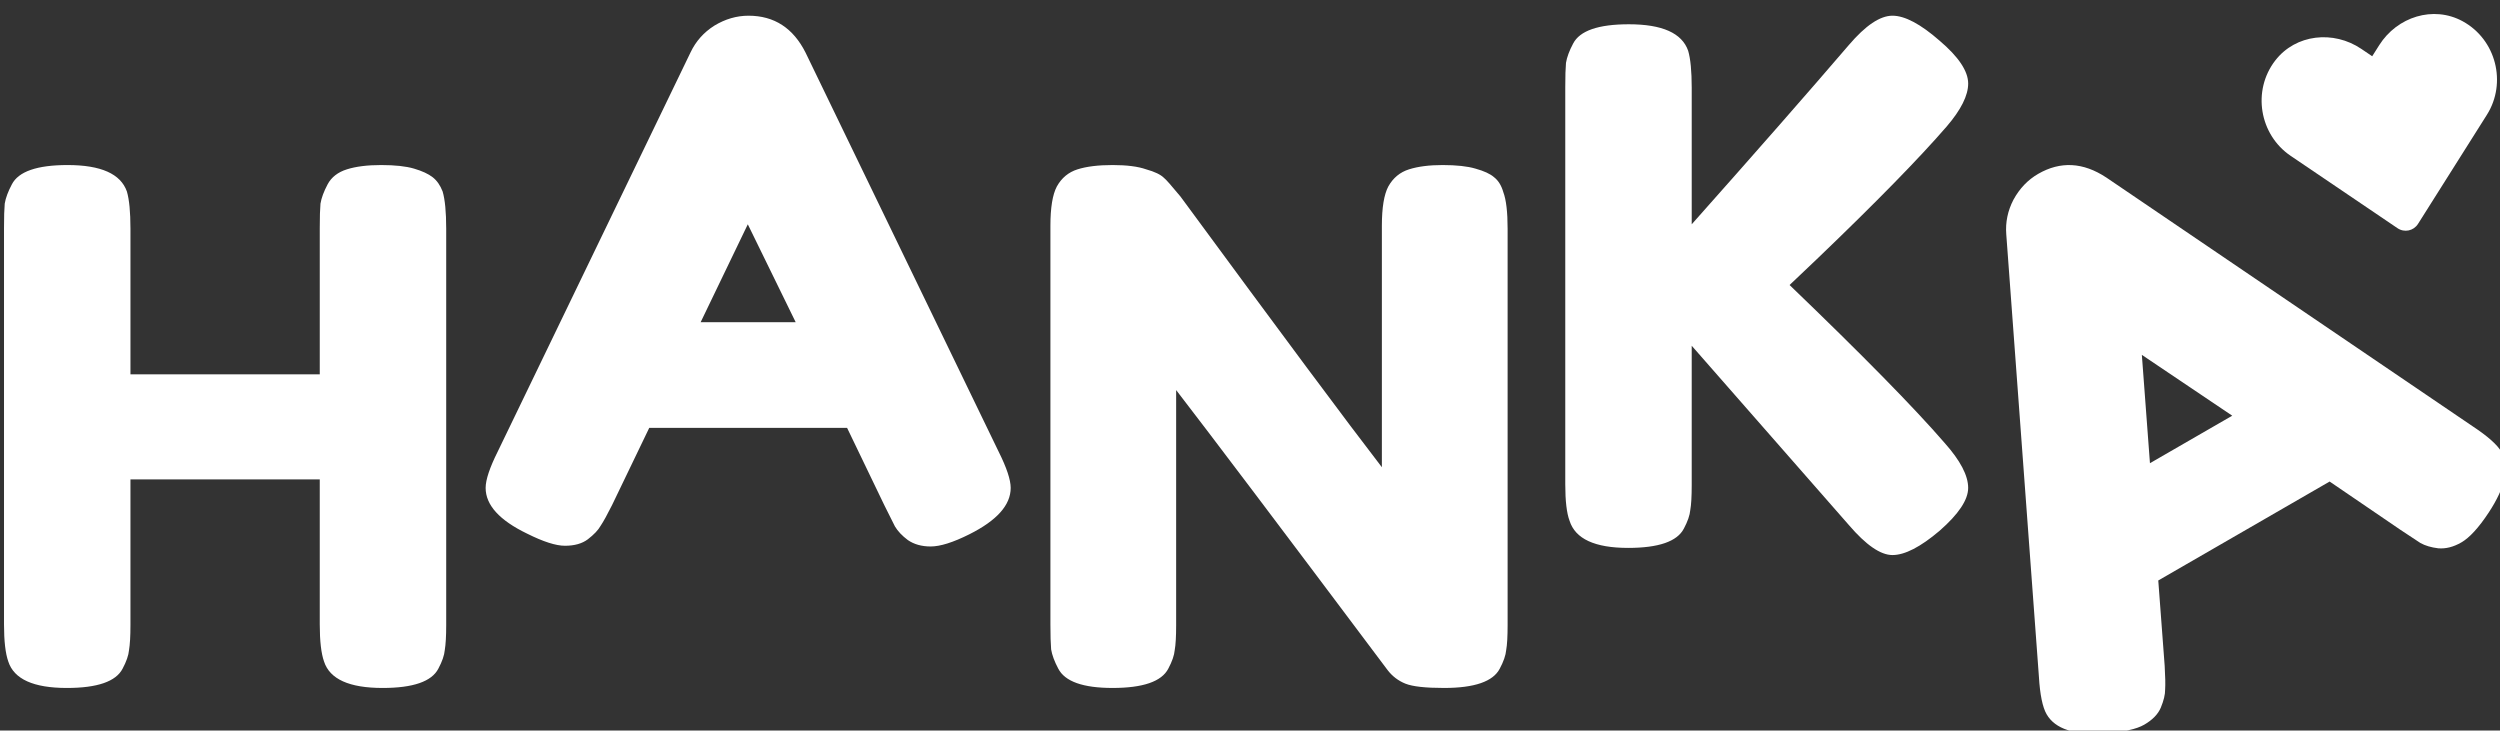
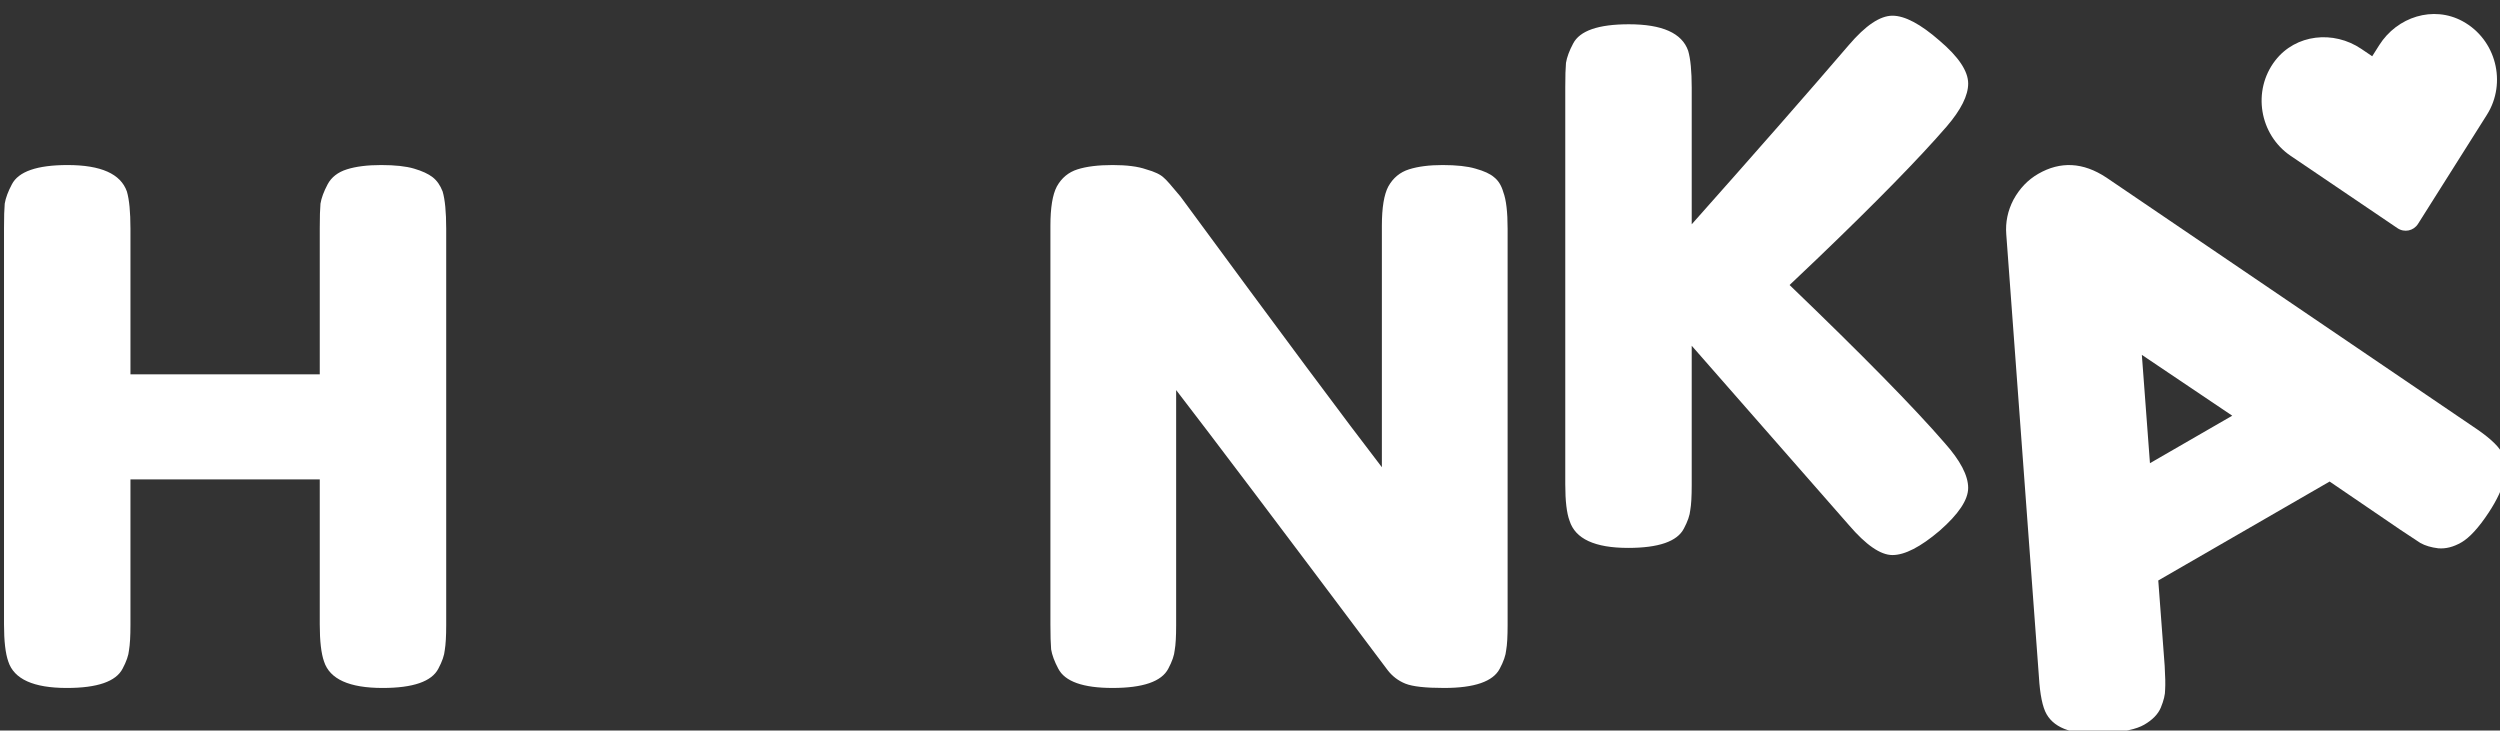
<svg xmlns="http://www.w3.org/2000/svg" xmlns:ns1="http://www.inkscape.org/namespaces/inkscape" xmlns:ns2="http://sodipodi.sourceforge.net/DTD/sodipodi-0.dtd" width="154" height="45" viewBox="0 0 154 45" id="svg4348" version="1.1" ns1:version="0.91 r13725" ns2:docname="mobil white.svg">
  <rect x="0" y="0" width="154" height="45" fill="#333333" stroke="none" />
  <defs id="defs4350" />
  <ns2:namedview id="base" pagecolor="#ffffff" bordercolor="#666666" borderopacity="1.0" ns1:pageopacity="0.0" ns1:pageshadow="2" ns1:zoom="2.8" ns1:cx="257.97356" ns1:cy="22.230043" ns1:document-units="px" ns1:current-layer="layer1" showgrid="false" units="px" ns1:window-width="1920" ns1:window-height="1017" ns1:window-x="1912" ns1:window-y="-8" ns1:window-maximized="1" />
  <g ns1:label="Vrstva 1" ns1:groupmode="layer" id="layer1" transform="translate(0,-1007.362)">
    <g id="g4374" transform="translate(105.479,477.931)" style="fill:#ffffff">
      <g ns1:export-ydpi="90" ns1:export-xdpi="90" style="fill:#ffffff;fill-opacity:1" transform="matrix(0.148,0,0,0.148,-239.285,472.83)" id="g3386">
        <path ns1:connector-curvature="0" id="path3371" style="font-style:normal;font-variant:normal;font-weight:normal;font-stretch:normal;font-size:297.326px;line-height:125%;font-family:'Fredoka One';-inkscape-font-specification:'Fredoka One';letter-spacing:0px;word-spacing:0px;fill:#ffffff;fill-opacity:1;stroke:none;stroke-width:1px;stroke-linecap:butt;stroke-linejoin:miter;stroke-opacity:1" d="m 1040.453,459.162 q 2.379,-4.46 8.028,-6.244 5.649,-1.784 14.272,-1.784 8.622,0 13.677,1.487 5.054,1.487 7.731,3.568 2.676,2.081 4.163,5.947 1.487,5.055 1.487,15.461 l 0,165.016 q 0,6.839 -0.595,10.406 -0.297,3.271 -2.676,7.73 -4.163,8.028 -23.192,8.028 -20.813,0 -24.381,-11.001 -1.784,-5.055 -1.784,-15.461 l 0,-60.357 -78.792,0 0,60.655 q 0,6.839 -0.595,10.406 -0.297,3.271 -2.676,7.73 -4.163,8.028 -23.191,8.028 -20.813,0 -24.381,-11.001 -1.784,-5.055 -1.784,-15.461 l 0,-165.016 q 0,-6.839 0.297,-10.109 0.595,-3.568 2.973,-8.028 4.163,-8.028 23.191,-8.028 20.813,0 24.678,11.001 1.487,5.055 1.487,15.461 l 0,60.655 78.792,0 0,-60.952 q 0,-6.839 0.297,-10.109 0.595,-3.568 2.973,-8.028 z" />
-         <path ns1:connector-curvature="0" id="path3373" style="font-style:normal;font-variant:normal;font-weight:normal;font-stretch:normal;font-size:297.326px;line-height:125%;font-family:'Fredoka One';-inkscape-font-specification:'Fredoka One';letter-spacing:0px;word-spacing:0px;fill:#ffffff;fill-opacity:1;stroke:none;stroke-width:1px;stroke-linecap:butt;stroke-linejoin:miter;stroke-opacity:1" d="m 1239.429,404.438 80.278,165.908 q 5.054,10.109 5.054,15.164 0,10.704 -17.245,19.326 -10.109,5.055 -16.056,5.055 -5.649,0 -9.514,-2.676 -3.568,-2.676 -5.352,-5.649 -1.487,-2.973 -4.46,-8.92 l -15.461,-32.111 -82.359,0 -15.461,32.111 q -2.973,5.947 -4.757,8.622 -1.487,2.676 -5.352,5.649 -3.568,2.676 -9.514,2.676 -5.649,0 -15.758,-5.055 -17.245,-8.325 -17.245,-19.029 0,-5.055 5.054,-15.164 L 1191.56,404.141 q 3.271,-6.839 9.812,-11.001 6.838,-4.163 14.272,-4.163 16.056,0 23.786,15.461 z m -24.083,71.358 -19.624,40.734 39.544,0 -19.921,-40.734 z" />
        <path ns1:connector-curvature="0" id="path3375" style="font-style:normal;font-variant:normal;font-weight:normal;font-stretch:normal;font-size:297.326px;line-height:125%;font-family:'Fredoka One';-inkscape-font-specification:'Fredoka One';letter-spacing:0px;word-spacing:0px;fill:#ffffff;fill-opacity:1;stroke:none;stroke-width:1px;stroke-linecap:butt;stroke-linejoin:miter;stroke-opacity:1" d="m 1481.936,460.054 q 2.973,-5.352 8.623,-7.136 5.649,-1.784 13.974,-1.784 8.623,0 13.677,1.487 5.352,1.487 7.73,3.568 2.676,2.081 3.865,6.244 1.784,4.757 1.784,15.164 l 0,165.016 q 0,7.136 -0.595,10.406 -0.297,3.271 -2.676,7.73 -4.163,8.028 -23.192,8.028 -11.596,0 -16.056,-1.784 -4.46,-1.784 -7.433,-5.649 -66.898,-89.198 -88.009,-116.552 l 0,97.82 q 0,7.136 -0.595,10.406 -0.297,3.271 -2.676,7.73 -4.163,8.028 -23.192,8.028 -18.434,0 -22.597,-8.028 -2.379,-4.46 -2.973,-8.028 -0.297,-3.568 -0.297,-10.406 l 0,-165.908 q 0,-11.298 2.676,-16.353 2.973,-5.352 8.622,-7.136 5.649,-1.784 14.569,-1.784 8.92,0 13.974,1.784 5.352,1.487 7.433,3.568 1.189,0.892 6.838,7.73 62.736,85.333 83.846,112.687 l 0,-100.496 q 0,-11.298 2.676,-16.353 z" />
        <path ns1:connector-curvature="0" id="path3377" style="font-style:normal;font-variant:normal;font-weight:normal;font-stretch:normal;font-size:297.326px;line-height:125%;font-family:'Fredoka One';-inkscape-font-specification:'Fredoka One';letter-spacing:0px;word-spacing:0px;fill:#ffffff;fill-opacity:1;stroke:none;stroke-width:1px;stroke-linecap:butt;stroke-linejoin:miter;stroke-opacity:1" d="m 1648.946,501.07 q 45.491,43.707 64.52,65.709 9.812,11.001 9.812,18.732 0,7.433 -11.893,17.84 -11.893,10.109 -19.624,10.109 -7.433,0 -18.137,-12.488 l -65.412,-74.629 0,57.979 q 0,7.136 -0.595,10.406 -0.297,3.271 -2.676,7.73 -4.162,8.028 -23.191,8.028 -20.813,0 -24.381,-11.298 -1.784,-4.757 -1.784,-15.164 l 0,-165.314 q 0,-6.839 0.297,-10.109 0.595,-3.568 2.973,-8.028 4.163,-8.028 23.192,-8.028 20.813,0 24.678,11.001 1.487,5.055 1.487,15.461 l 0,56.789 q 40.436,-45.491 65.412,-74.629 10.406,-12.19 18.137,-12.19 7.731,0 19.624,10.406 11.893,10.109 11.893,17.84 0,7.433 -8.92,17.84 -17.245,19.921 -53.519,54.708 l -11.893,11.298 z" />
        <path ns1:connector-curvature="0" id="path3379" style="font-style:normal;font-variant:normal;font-weight:normal;font-stretch:normal;font-size:297.326px;line-height:125%;font-family:'Fredoka One';-inkscape-font-specification:'Fredoka One';letter-spacing:0px;word-spacing:0px;fill:#ffffff;fill-opacity:1;stroke:none;stroke-width:1px;stroke-linecap:butt;stroke-linejoin:miter;stroke-opacity:1" d="m 1780.746,456.303 152.477,103.542 q 9.432,6.227 11.959,10.605 5.352,9.27 -5.271,25.359 -6.227,9.432 -11.377,12.405 -4.892,2.825 -9.578,2.44 -4.428,-0.533 -7.46,-2.216 -2.774,-1.832 -8.322,-5.495 l -29.445,-20.079 -71.325,41.18 2.666,35.54 q 0.398,6.636 0.191,9.846 0.051,3.061 -1.81,7.568 -1.752,4.101 -6.902,7.075 -4.892,2.825 -16.174,3.502 -19.097,1.413 -24.449,-7.857 -2.527,-4.377 -3.204,-15.659 l -13.58,-184.077 q -0.587,-7.558 2.997,-14.433 3.841,-7.024 10.278,-10.741 13.905,-8.028 28.33,1.497 z m 14.822,73.84 3.372,45.088 34.246,-19.772 -37.619,-25.316 z" />
      </g>
      <path style="fill:#ffffff;fill-opacity:1" ns1:connector-curvature="0" d="m 34.679,533.155 c 1.26,-1.627 3.589,-1.869 5.3,-0.712 l 0.67,0.453 0.432,-0.683 c 1.101,-1.746 3.334,-2.458 5.141,-1.472 2.071,1.132 2.726,3.804 1.494,5.758 l -4.244,6.722 c -0.274,0.434 -0.842,0.553 -1.267,0.265 l -6.582,-4.457 C 33.707,537.731 33.236,535.021 34.679,533.154 Z" id="path4226" ns1:transform-center-x="-5.372014" ns1:transform-center-y="-2.957692" />
    </g>
  </g>
</svg>